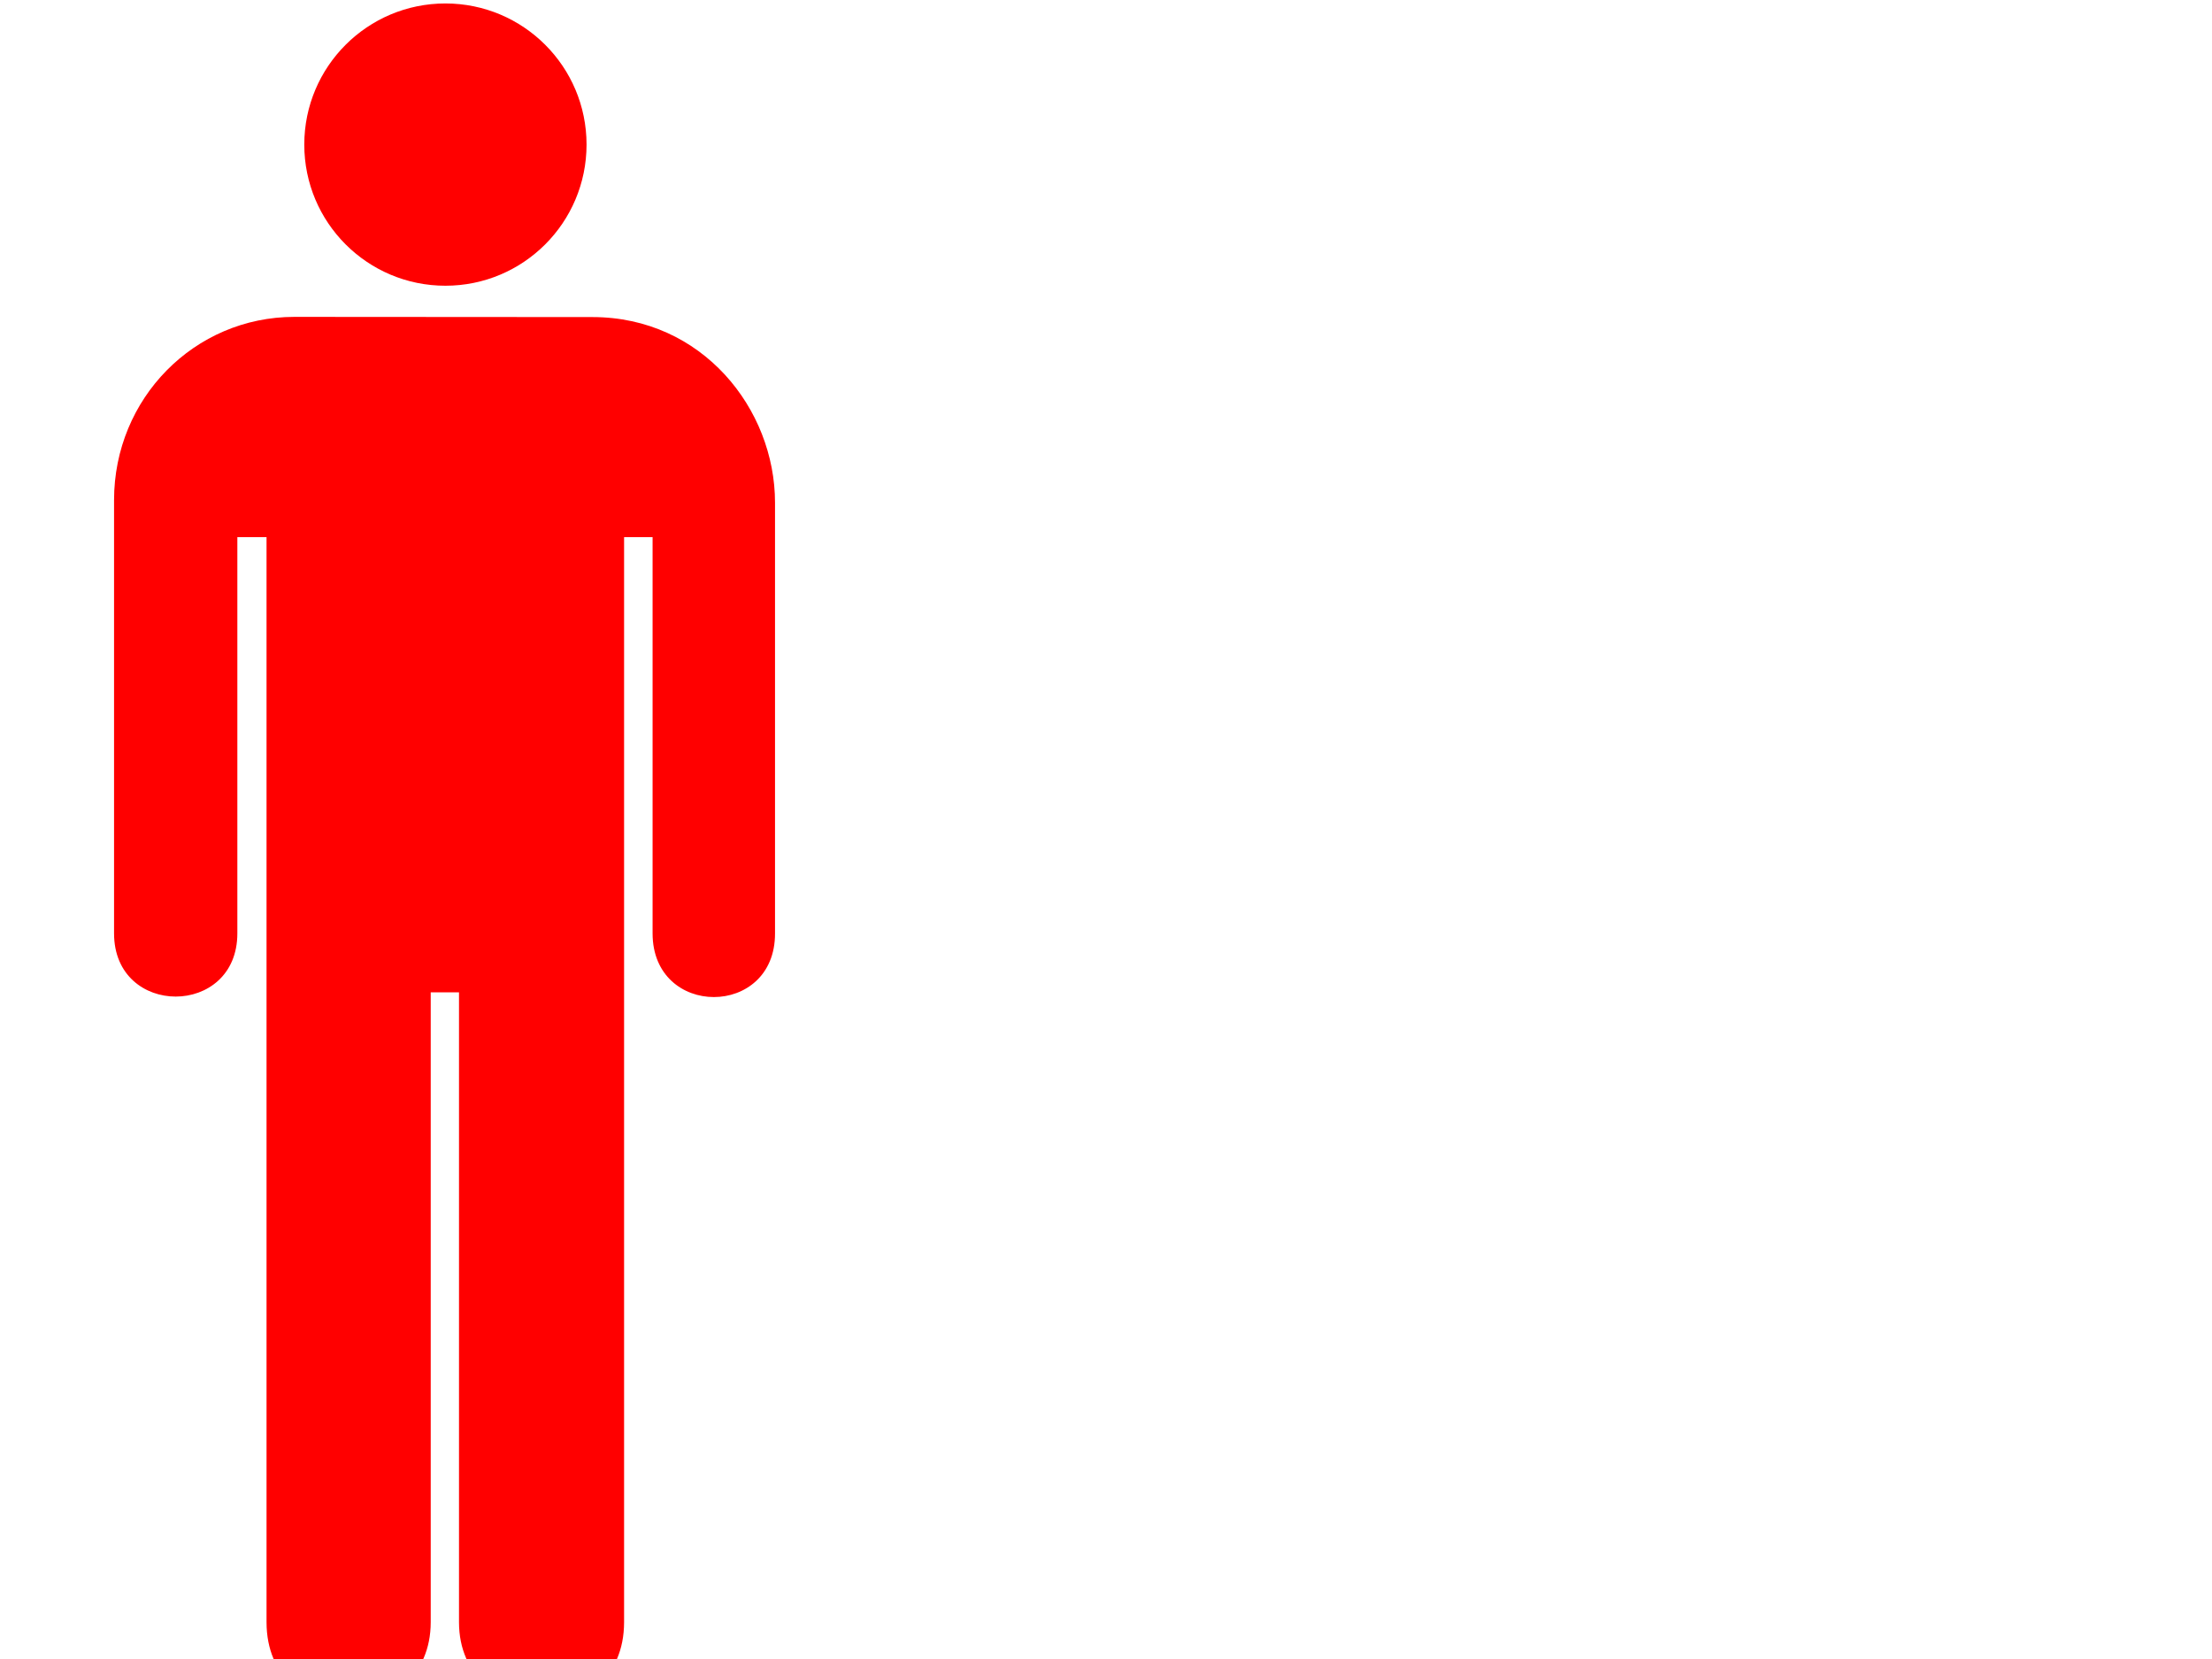
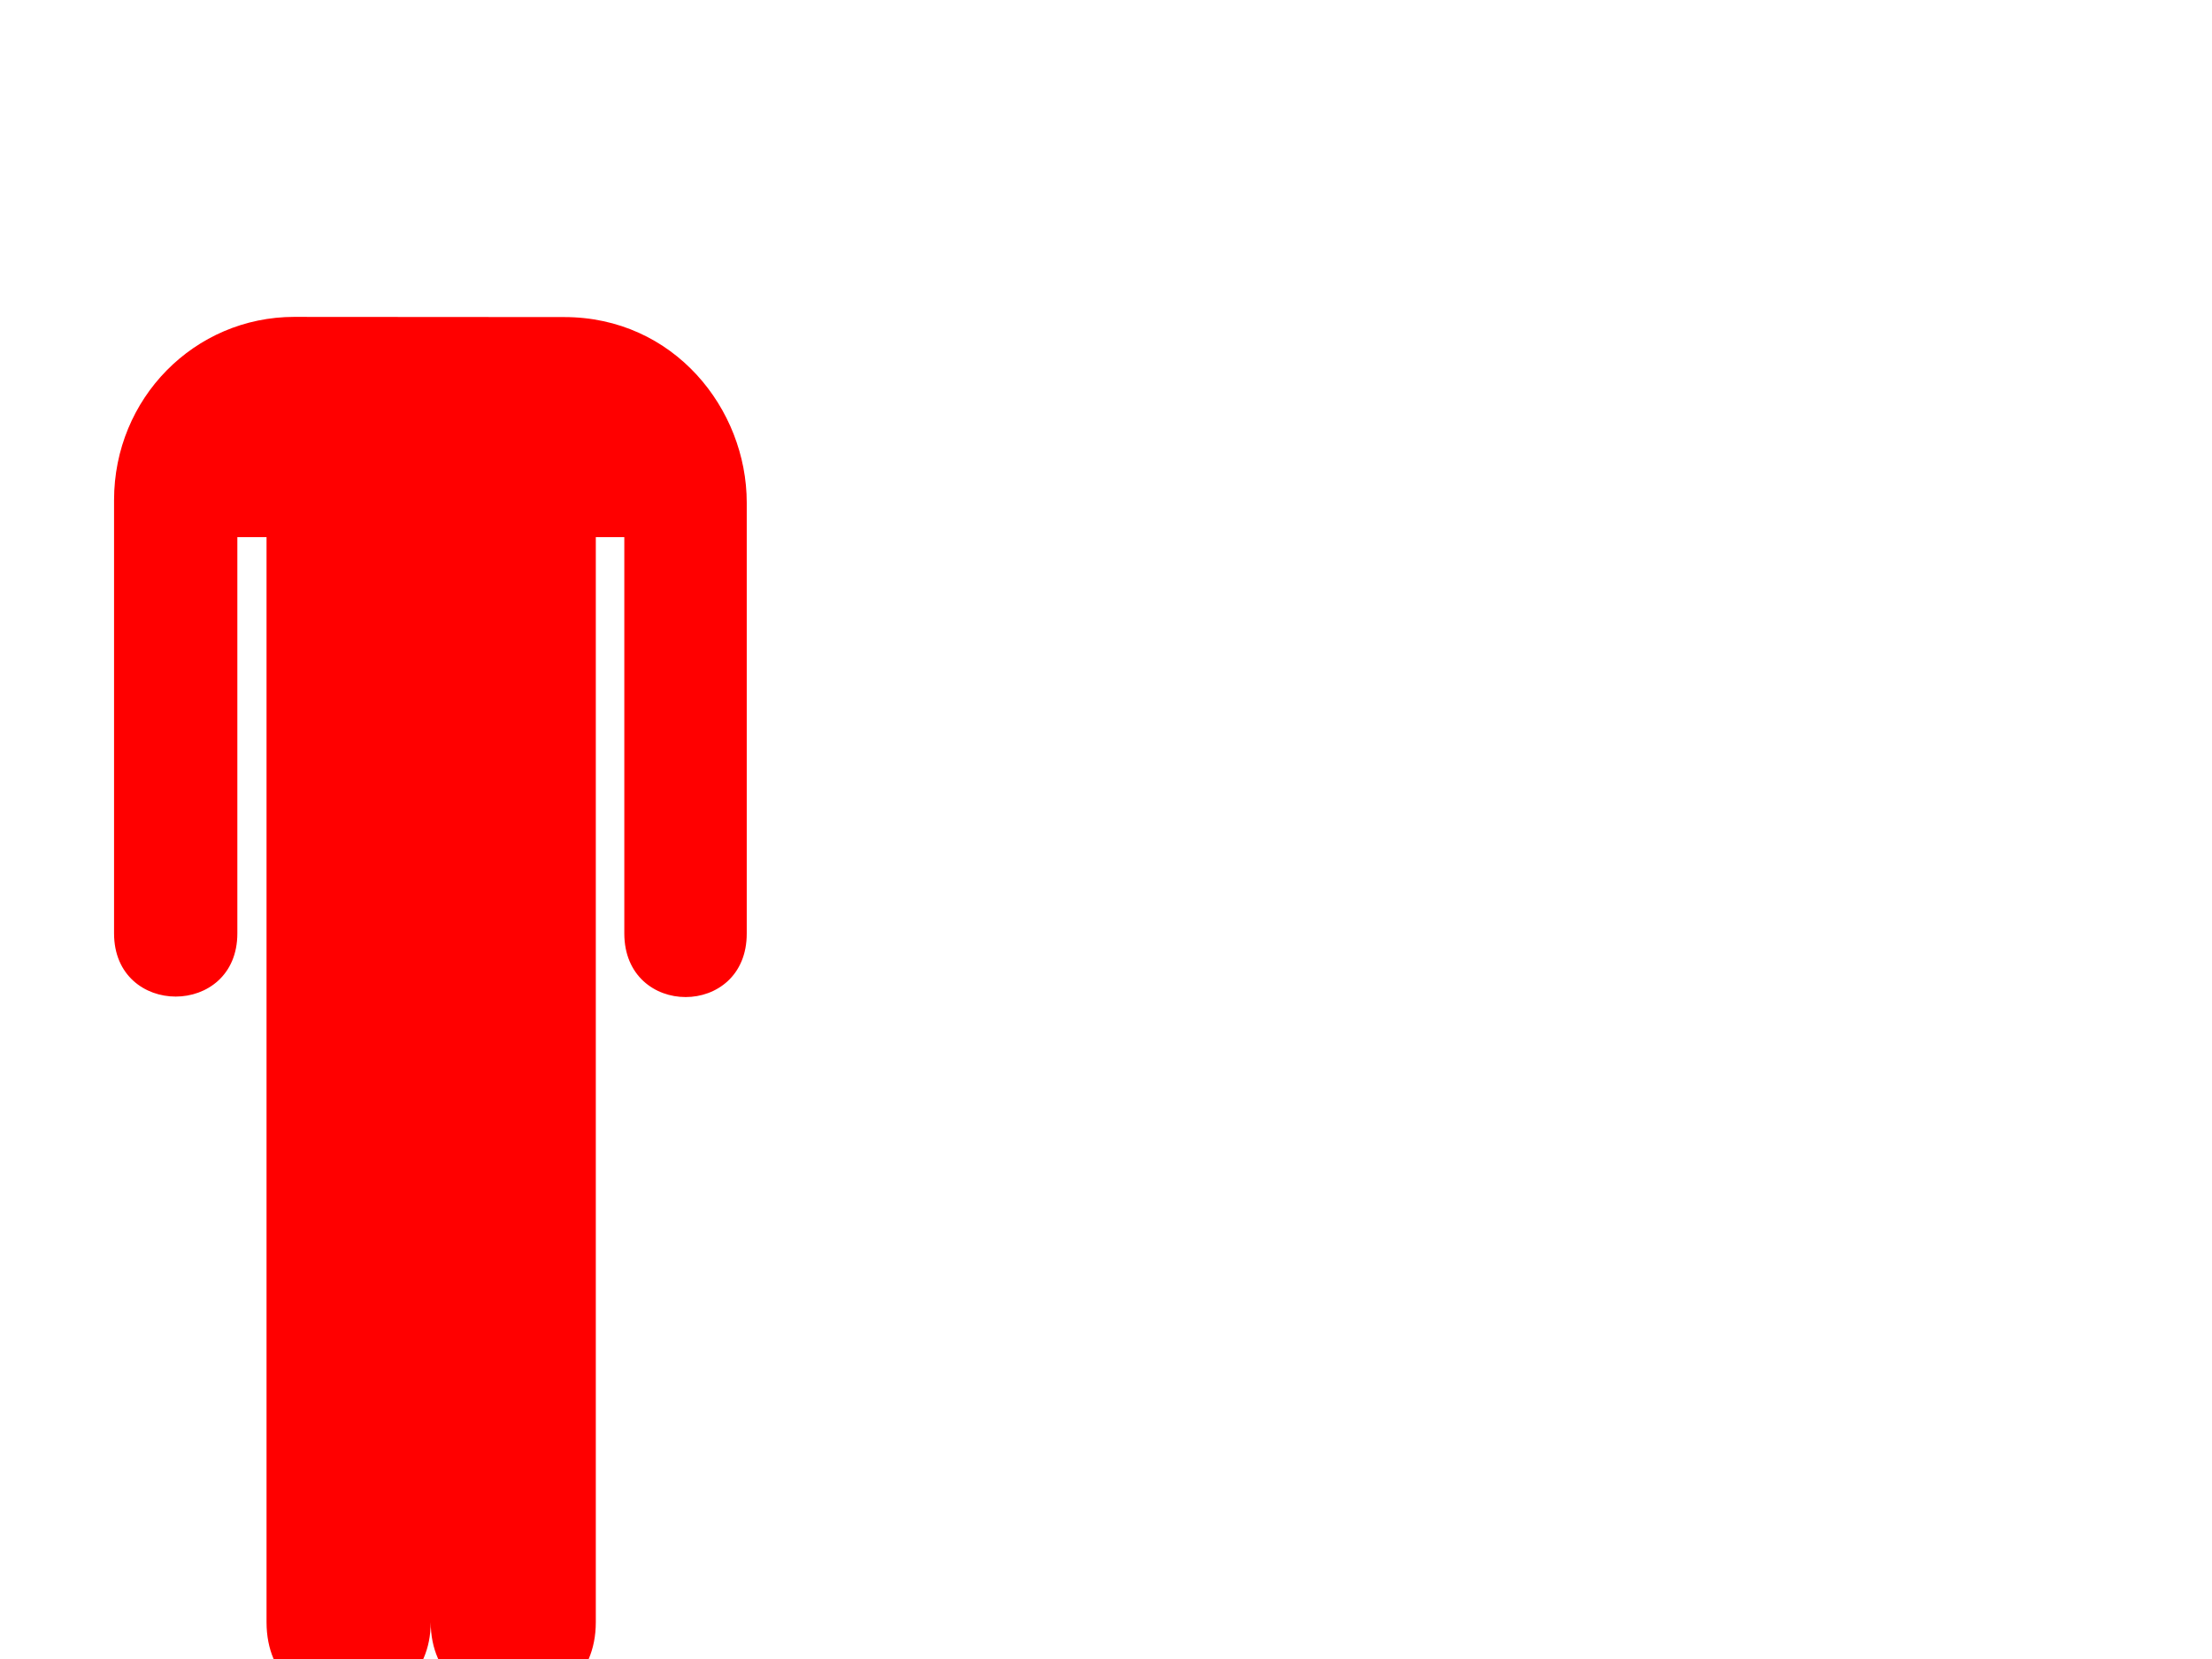
<svg xmlns="http://www.w3.org/2000/svg" width="640" height="480">
  <title>red person</title>
  <g>
    <title>Layer 1</title>
    <g id="g1517">
      <g id="g1519">
-         <path fill="#ff0000" id="path1521" d="m128.872,82.671c22.55,0 40.834,-18.284 40.834,-40.836c0,-22.551 -18.284,-40.835 -40.834,-40.835c-22.553,0 -40.834,18.284 -40.834,40.835c0,22.552 18.281,40.836 40.834,40.836z" />
-         <path fill="#ff0000" id="path1523" d="m128.872,41.835" />
-       </g>
-       <path fill="#ff0000" id="path1525" d="m85.173,91.683c-28.917,0 -52.173,23.584 -52.173,53l0,125.375c0,24.375 35.673,24.375 35.673,0l0,-114.642l8.445,0l0,313.907c0,32.59 47.503,31.631 47.503,0l0,-182.219l8.182,0l0,182.219c0,31.631 47.764,32.59 47.764,0l0,-313.907l8.247,0l0,114.642c0,24.563 35.487,24.562 35.423,0l0,-124.625c0,-27.125 -21.064,-53.694 -52.814,-53.694l-86.25,-0.056z" />
+         </g>
+       <path fill="#ff0000" id="path1525" d="m85.173,91.683c-28.917,0 -52.173,23.584 -52.173,53l0,125.375c0,24.375 35.673,24.375 35.673,0l0,-114.642l8.445,0l0,313.907c0,32.59 47.503,31.631 47.503,0l0,-182.219l0,182.219c0,31.631 47.764,32.59 47.764,0l0,-313.907l8.247,0l0,114.642c0,24.563 35.487,24.562 35.423,0l0,-124.625c0,-27.125 -21.064,-53.694 -52.814,-53.694l-86.25,-0.056z" />
    </g>
  </g>
</svg>